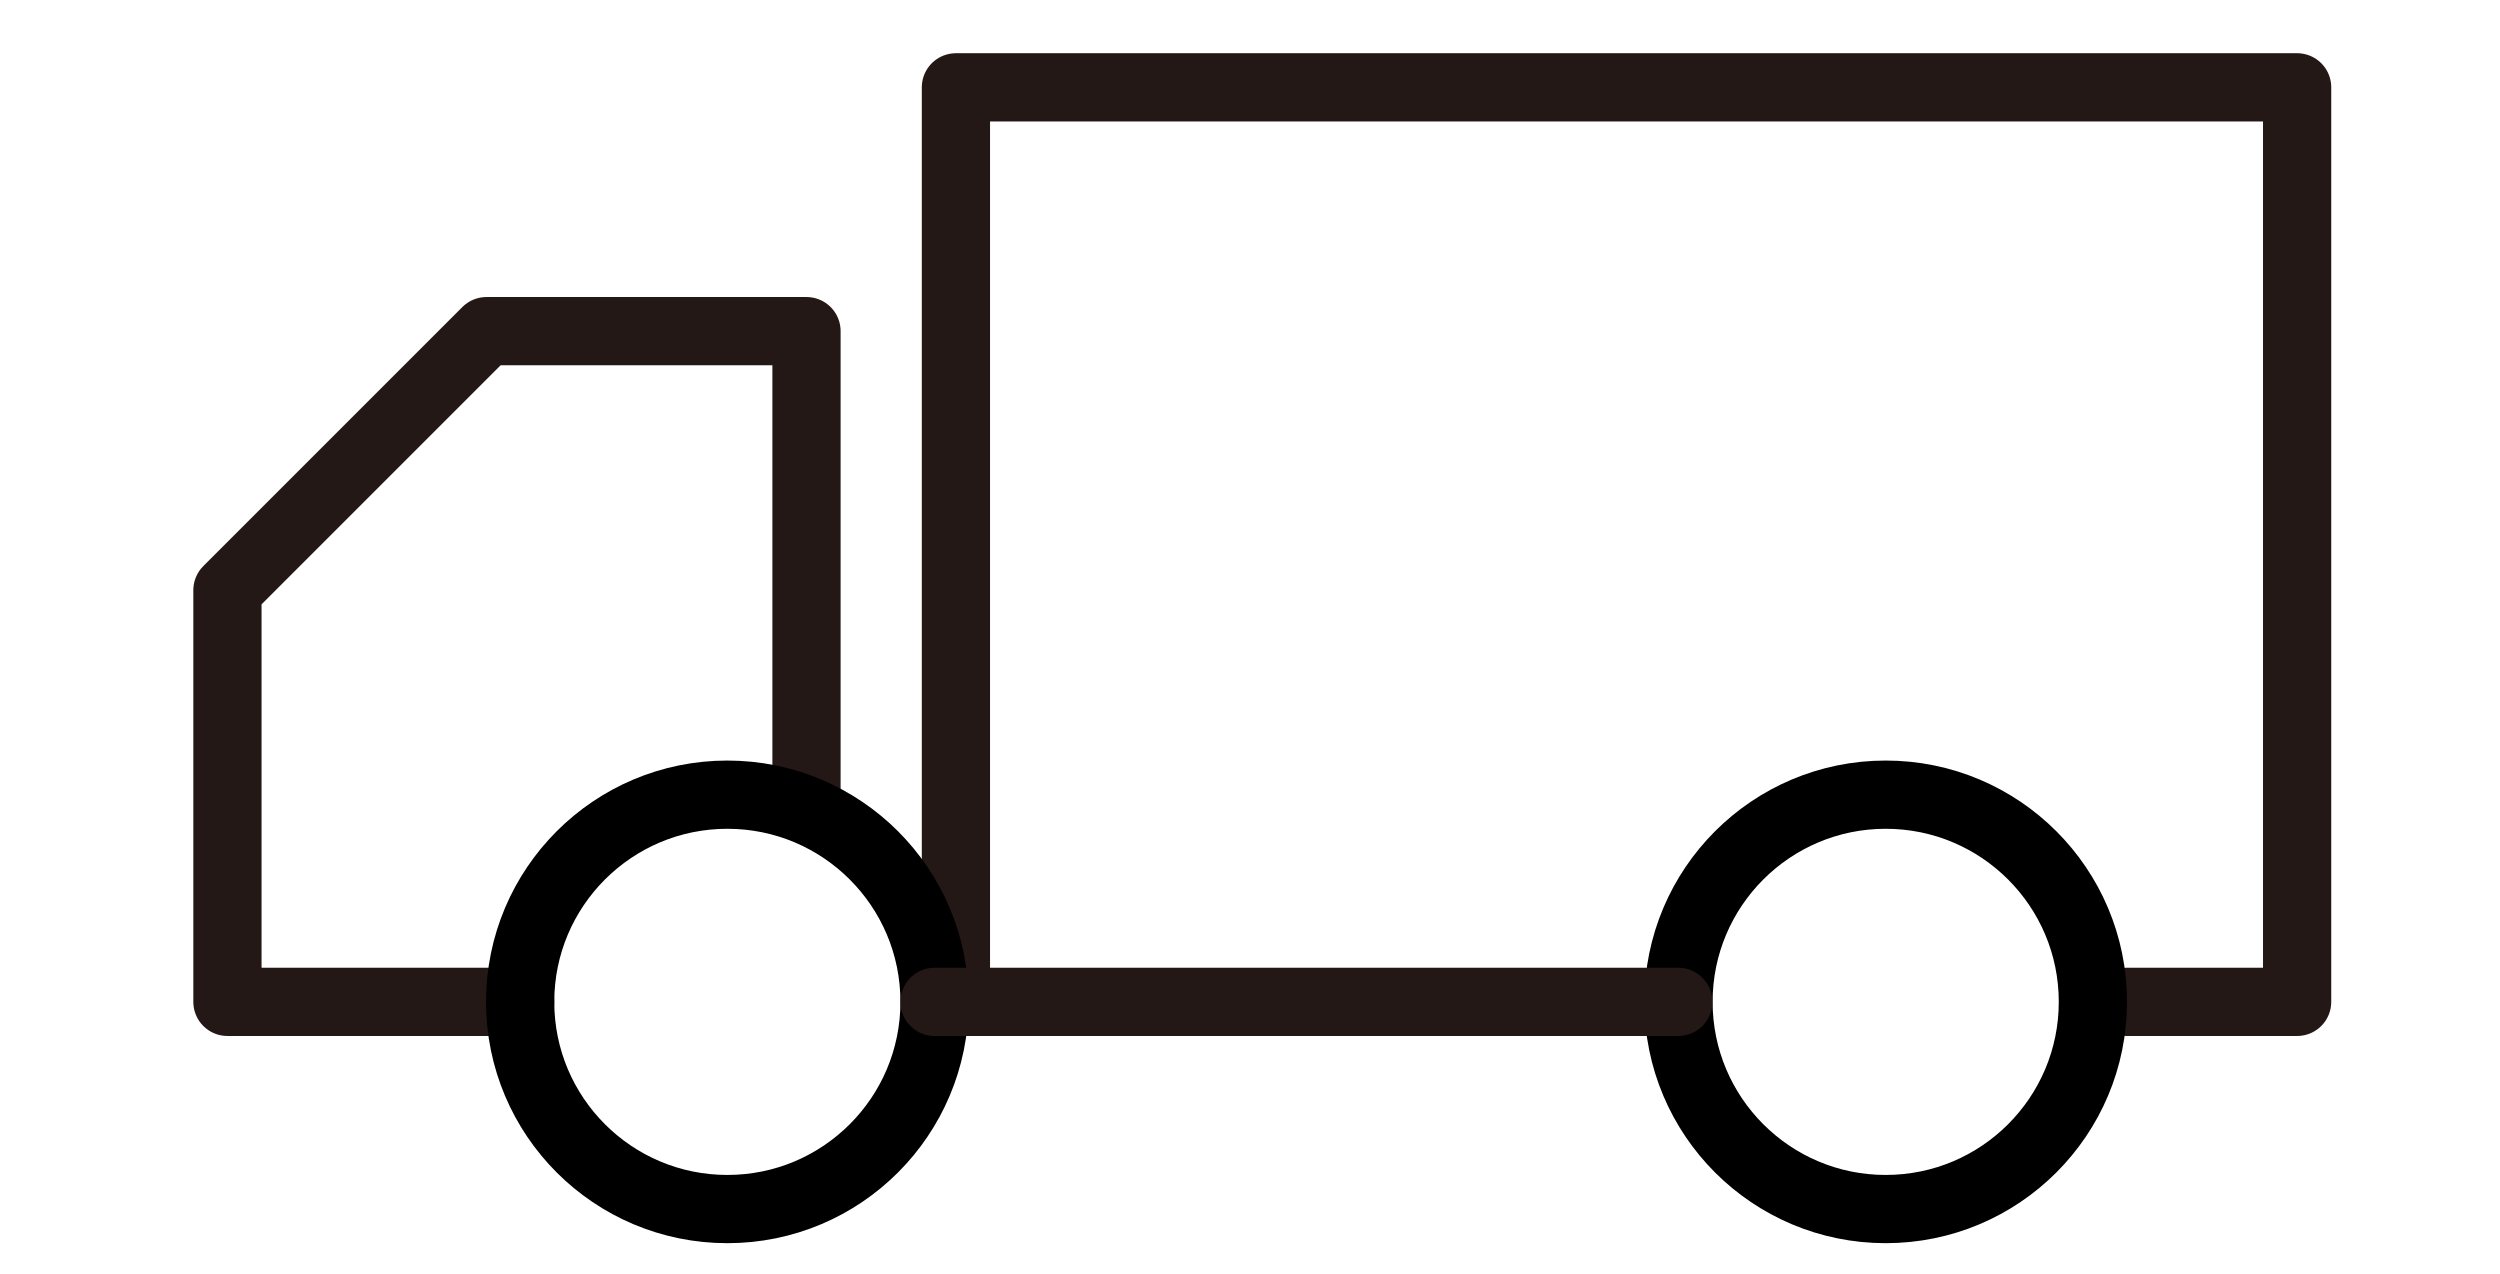
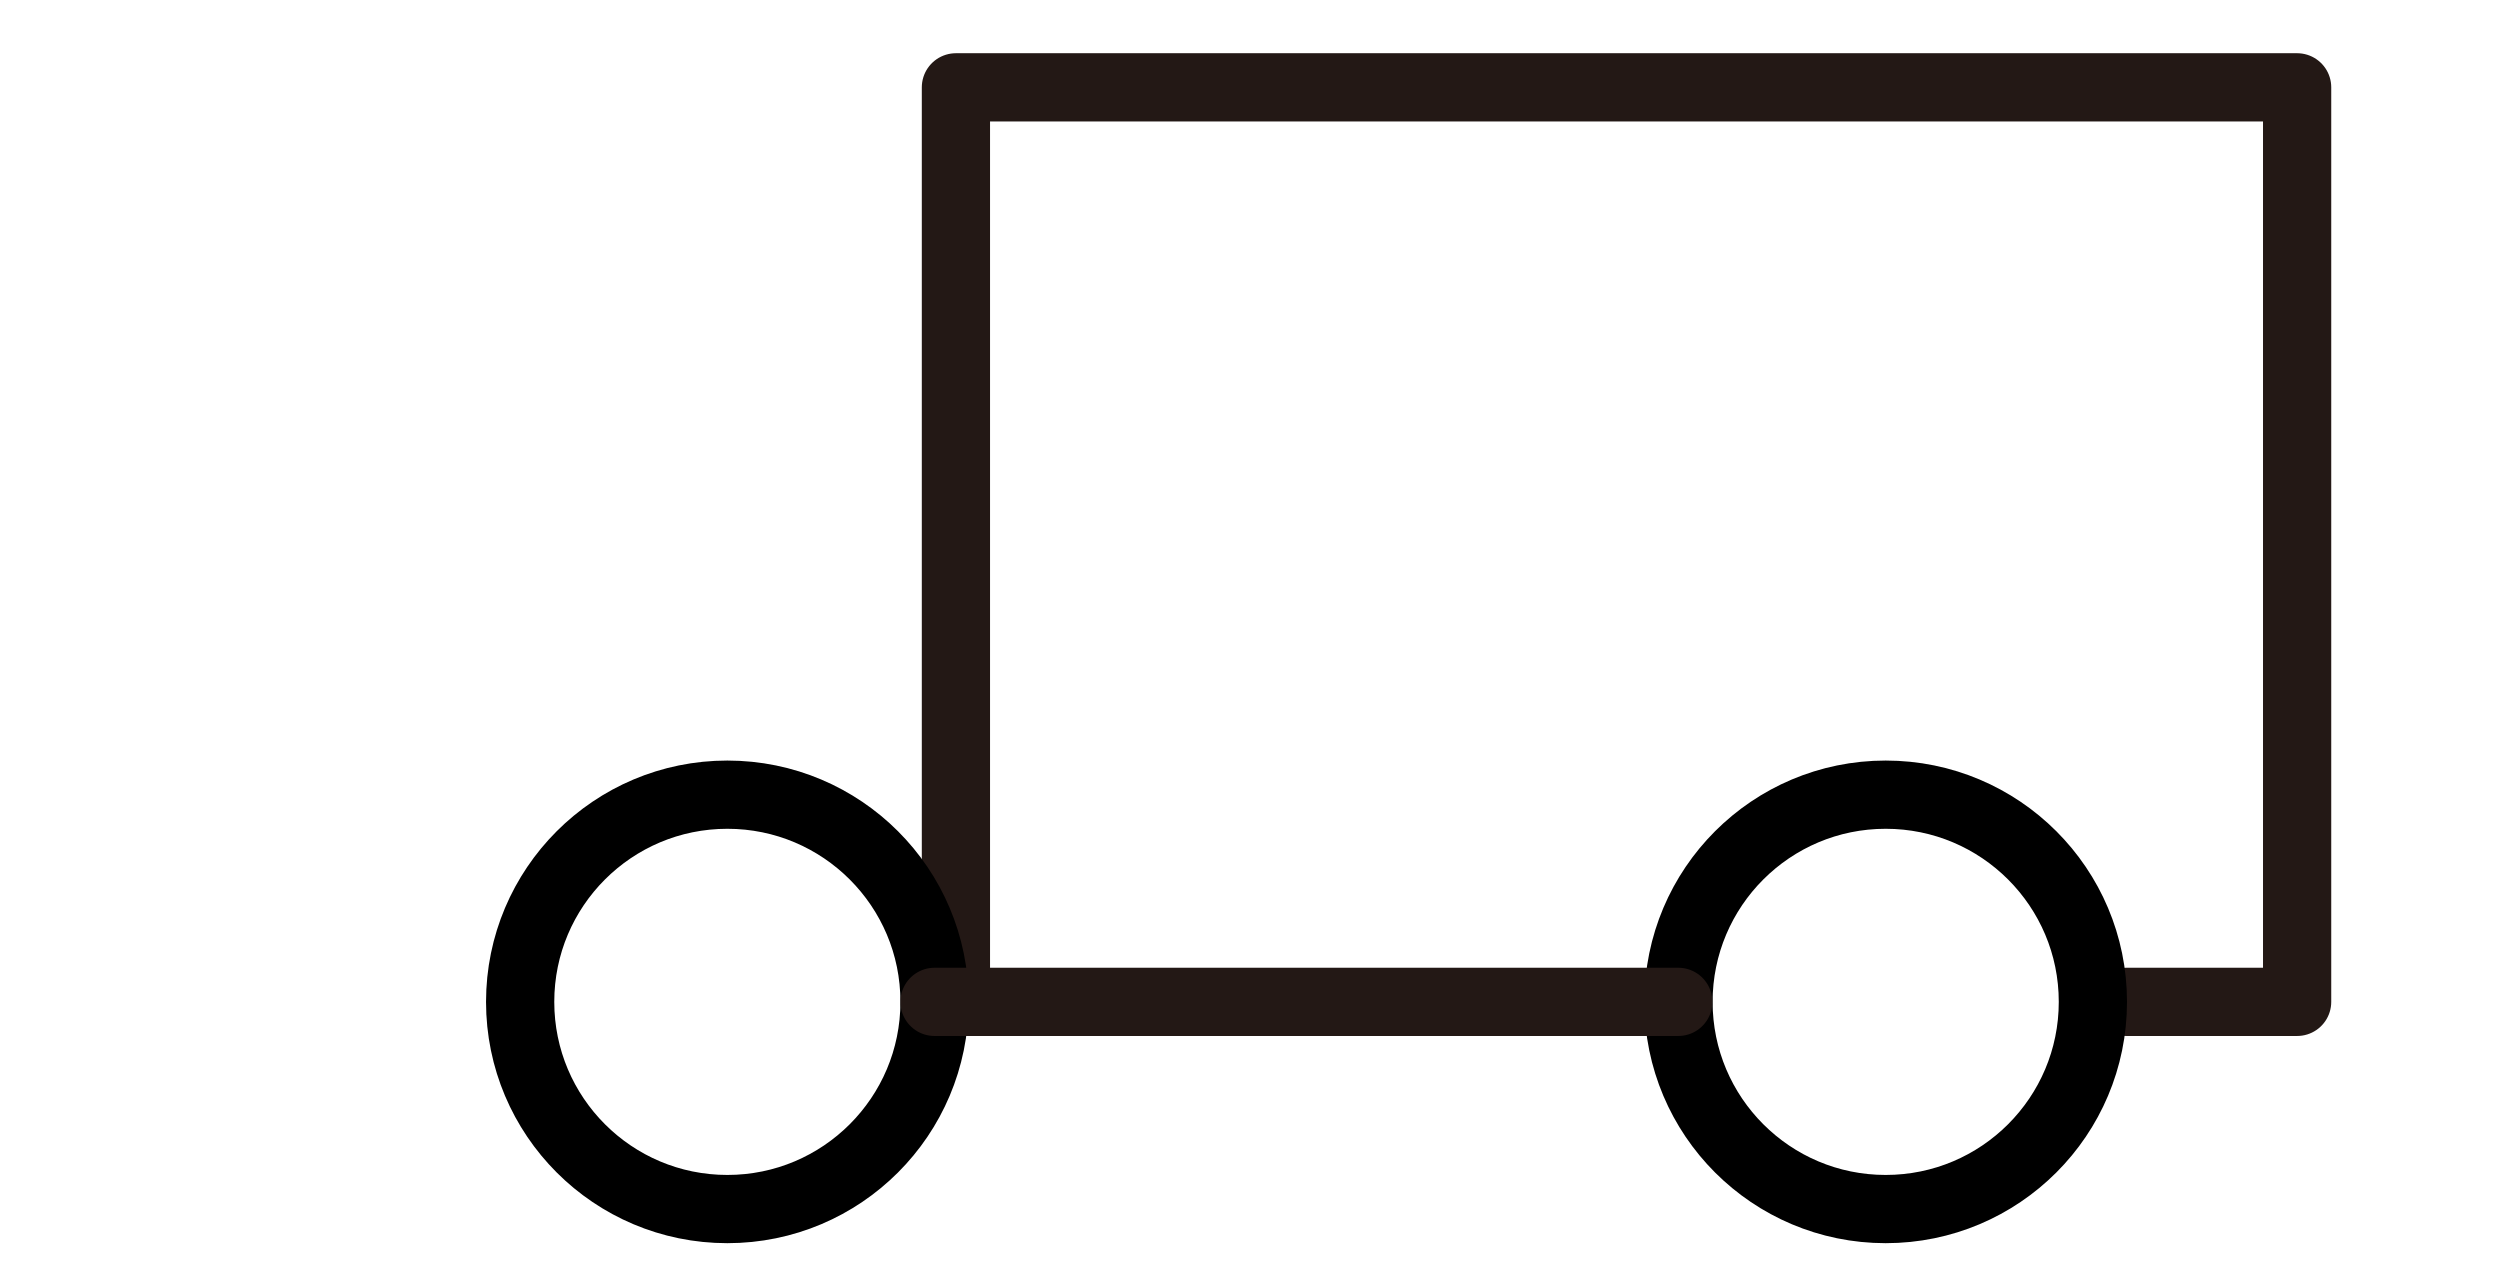
<svg xmlns="http://www.w3.org/2000/svg" id="layer" data-name="layer" viewBox="0 0 109.92 56" width="109.92" height="56">
  <defs>
    <style>.cls-1,.cls-2{fill:none;stroke-linecap:round;stroke-linejoin:round;stroke-width:3px;}.cls-1{stroke:#231815;}.cls-2{stroke:#000;}</style>
  </defs>
-   <polyline class="cls-1" points="22.87 44.05 10 44.05 10 25.95 21.39 14.56 35.46 14.56 35.46 35.2" />
  <polyline class="cls-1" points="42.03 44.05 42.03 3.84 101 3.84 101 44.05 93.48 44.05" />
  <circle class="cls-2" cx="31.98" cy="44.05" r="9.11" />
  <circle class="cls-2" cx="82.91" cy="44.05" r="9.11" />
  <line class="cls-1" x1="41.09" y1="44.05" x2="73.79" y2="44.05" />
</svg>